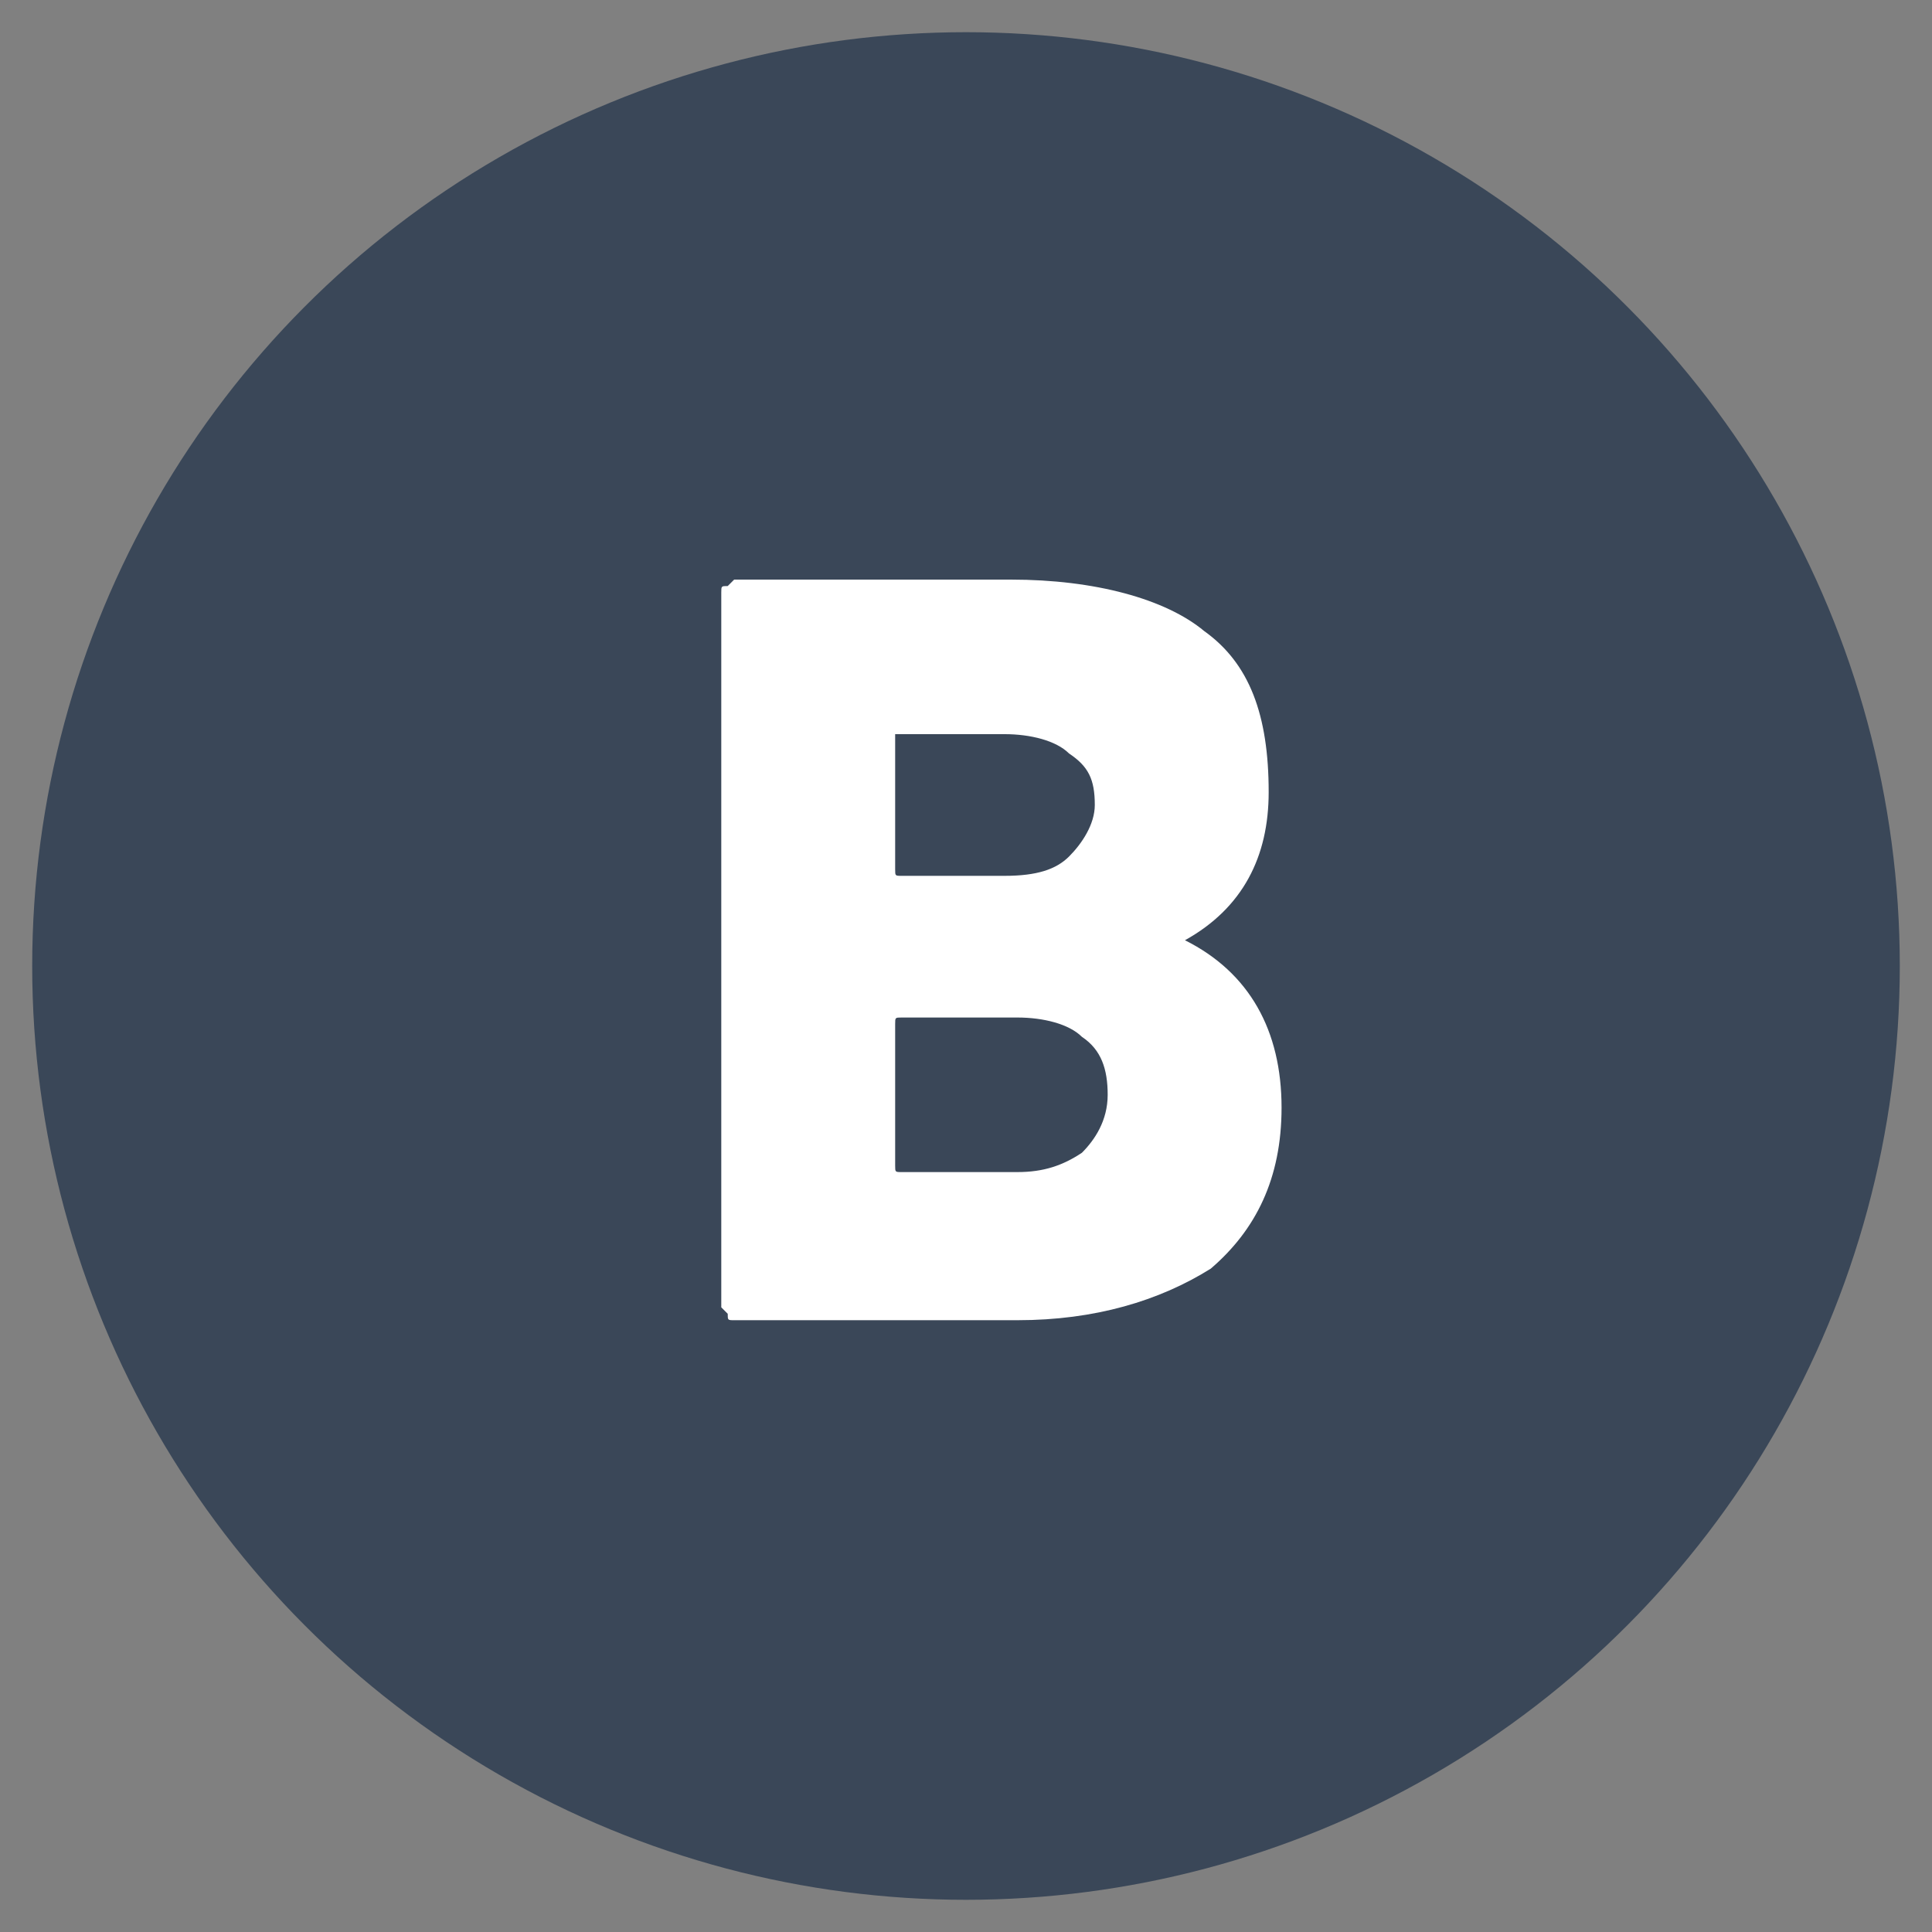
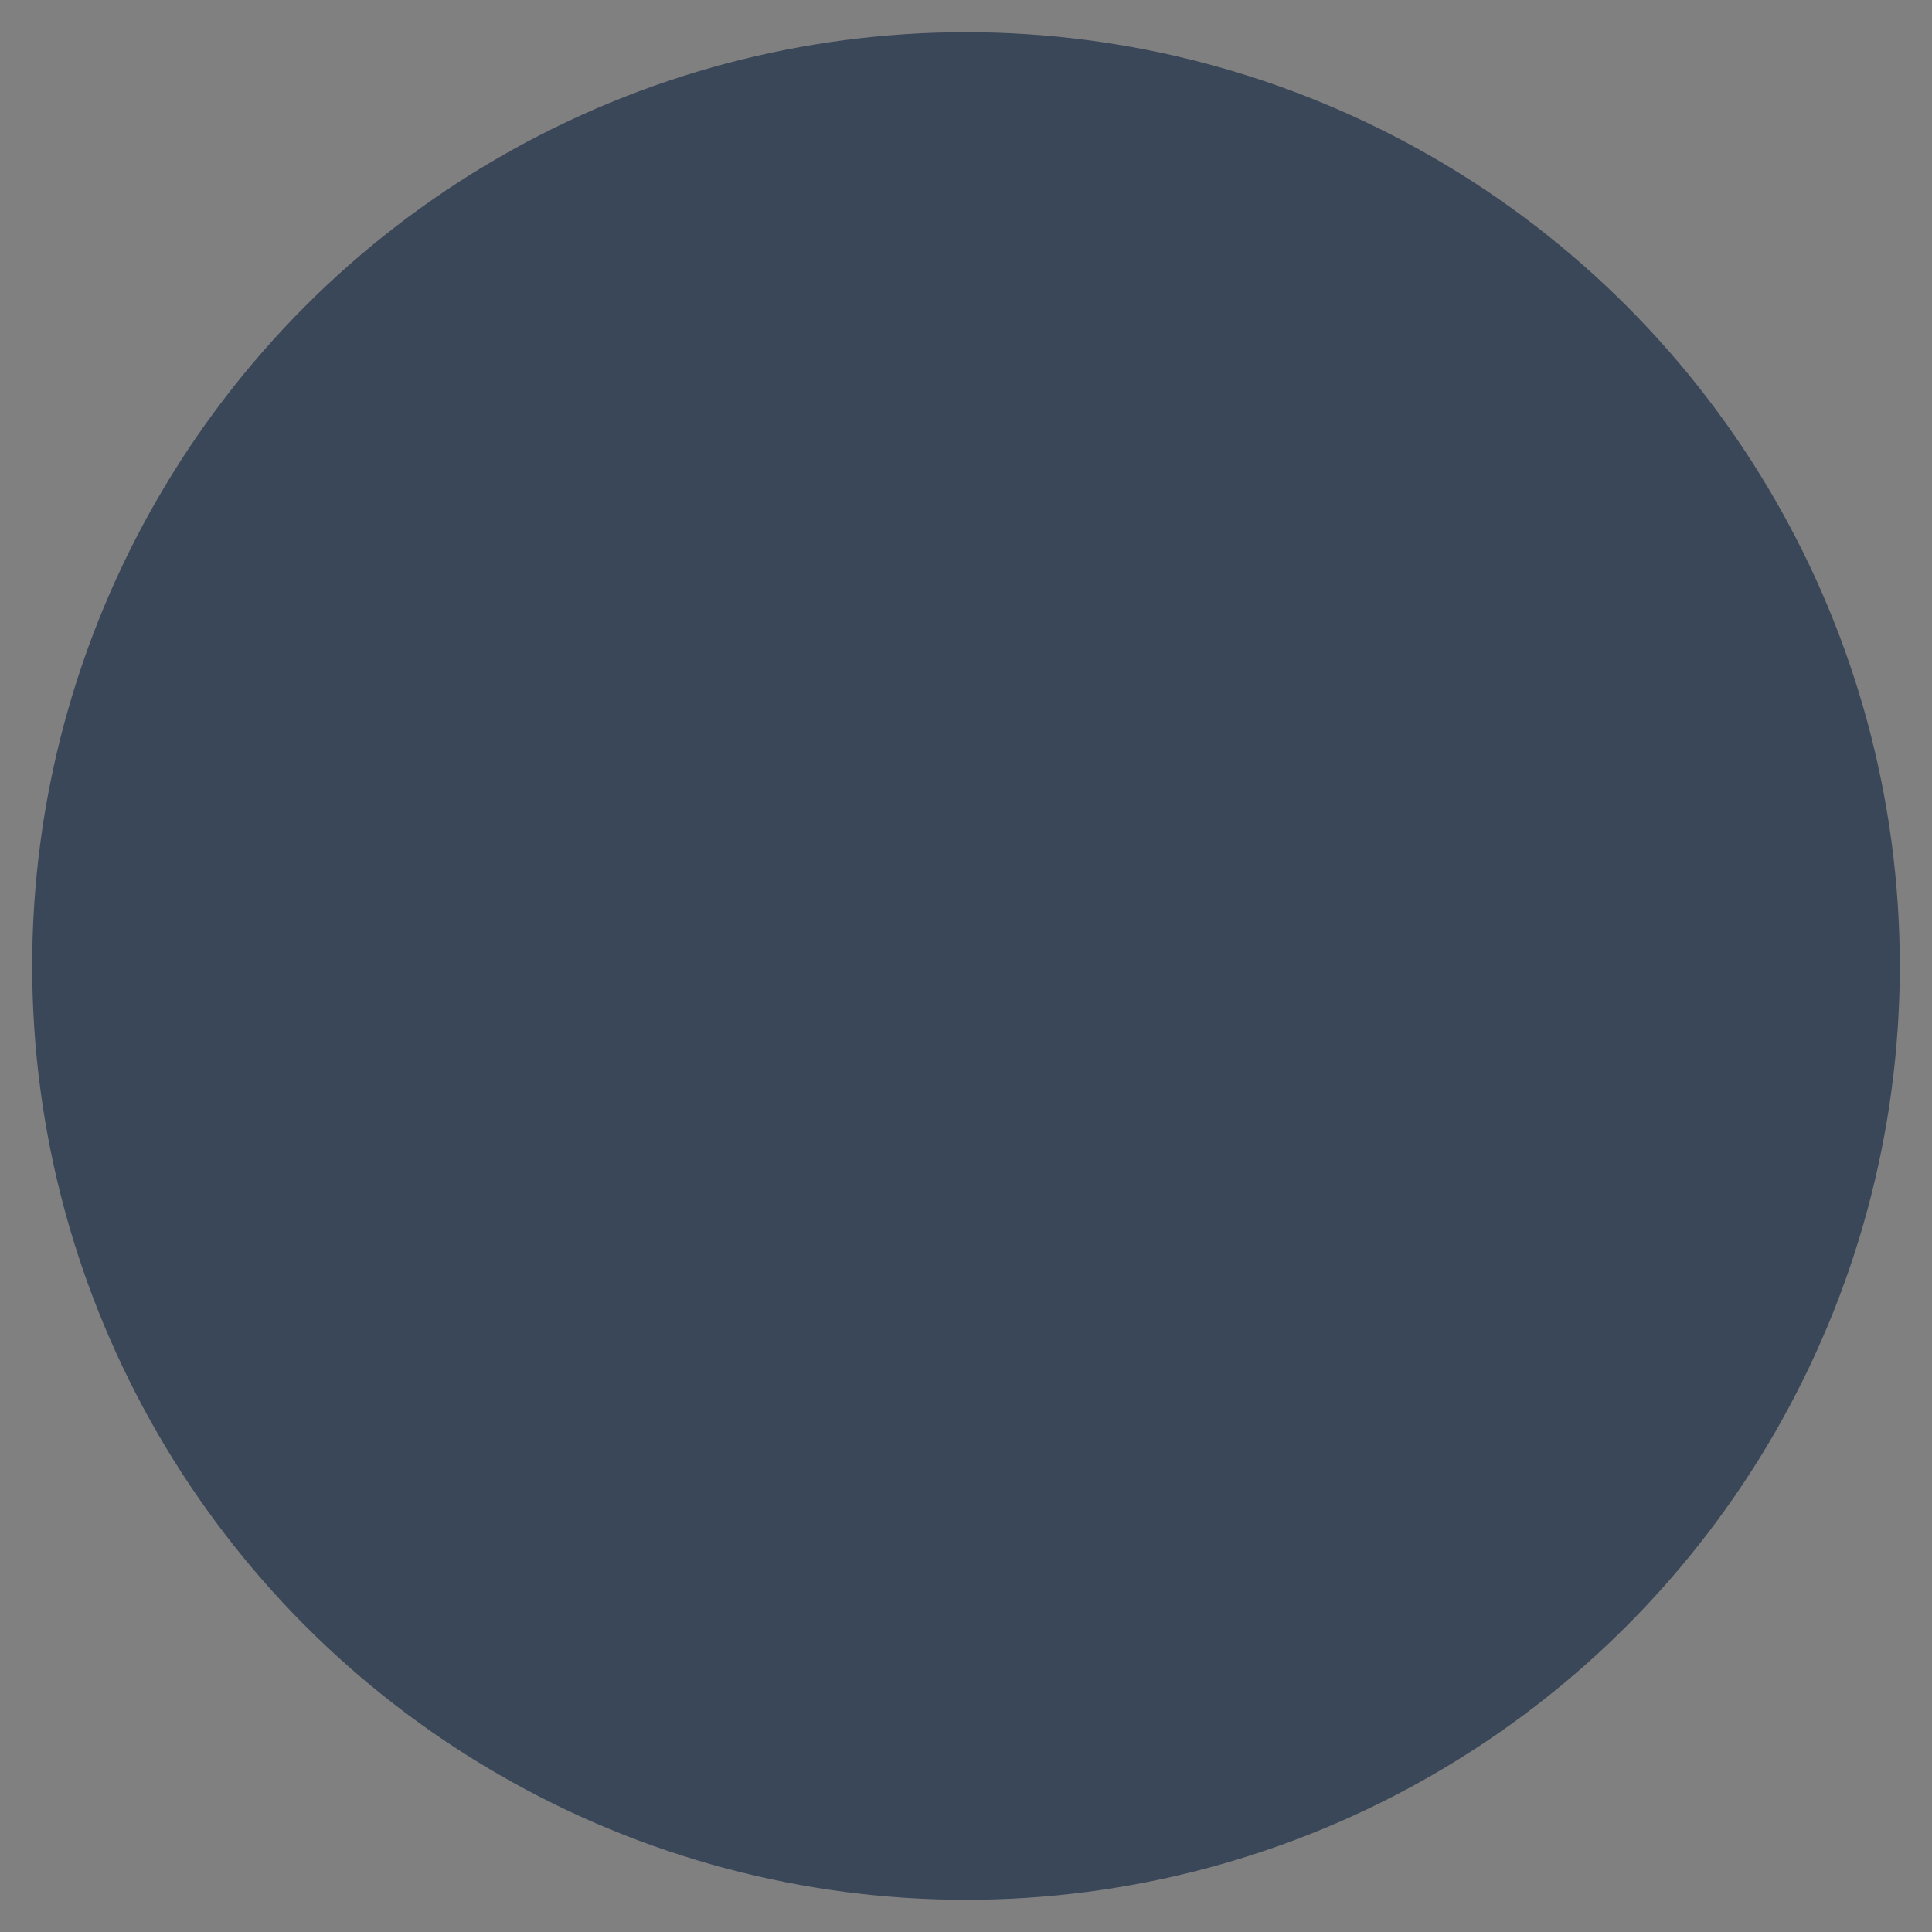
<svg xmlns="http://www.w3.org/2000/svg" id="Layer_1" x="0px" y="0px" viewBox="0 0 30 30" style="enable-background:new 0 0 30 30;" xml:space="preserve">
  <rect x="0" y="0" width="30" height="30" fill="#808080" stroke="none" />
  <style type="text/css"> .st0{fill:#3A4758;} .st1{fill:#FFFFFF;} </style>
  <circle class="st0" cx="15" cy="15" r="14.5" />
  <g>
-     <path class="st1" d="M18.4,14.6c1,0.5,1.5,1.4,1.5,2.6c0,1.1-0.4,1.9-1.1,2.5c-0.8,0.5-1.8,0.8-3,0.8h-4.4c-0.1,0-0.1,0-0.1-0.1 c0,0-0.1-0.1-0.1-0.1V9.2c0-0.1,0-0.1,0.1-0.1c0,0,0.1-0.1,0.1-0.1h4.3c1.3,0,2.4,0.3,3,0.8c0.7,0.5,1,1.3,1,2.5 C19.7,13.3,19.3,14.1,18.4,14.6C18.3,14.6,18.3,14.6,18.4,14.6z M13.9,11.4v2.1c0,0.1,0,0.1,0.1,0.1h1.6c0.5,0,0.8-0.1,1-0.3 c0.2-0.2,0.4-0.5,0.4-0.8c0-0.4-0.1-0.6-0.4-0.8c-0.2-0.2-0.6-0.3-1-0.3L13.9,11.4C13.9,11.3,13.9,11.4,13.9,11.4z M16.8,17.9 c0.2-0.2,0.4-0.5,0.4-0.9c0-0.4-0.1-0.7-0.4-0.9c-0.2-0.2-0.6-0.3-1-0.3H14c-0.1,0-0.1,0-0.1,0.1v2.2c0,0.1,0,0.1,0.1,0.1h1.8 C16.2,18.2,16.5,18.1,16.8,17.9z" />
-   </g>
+     </g>
</svg>